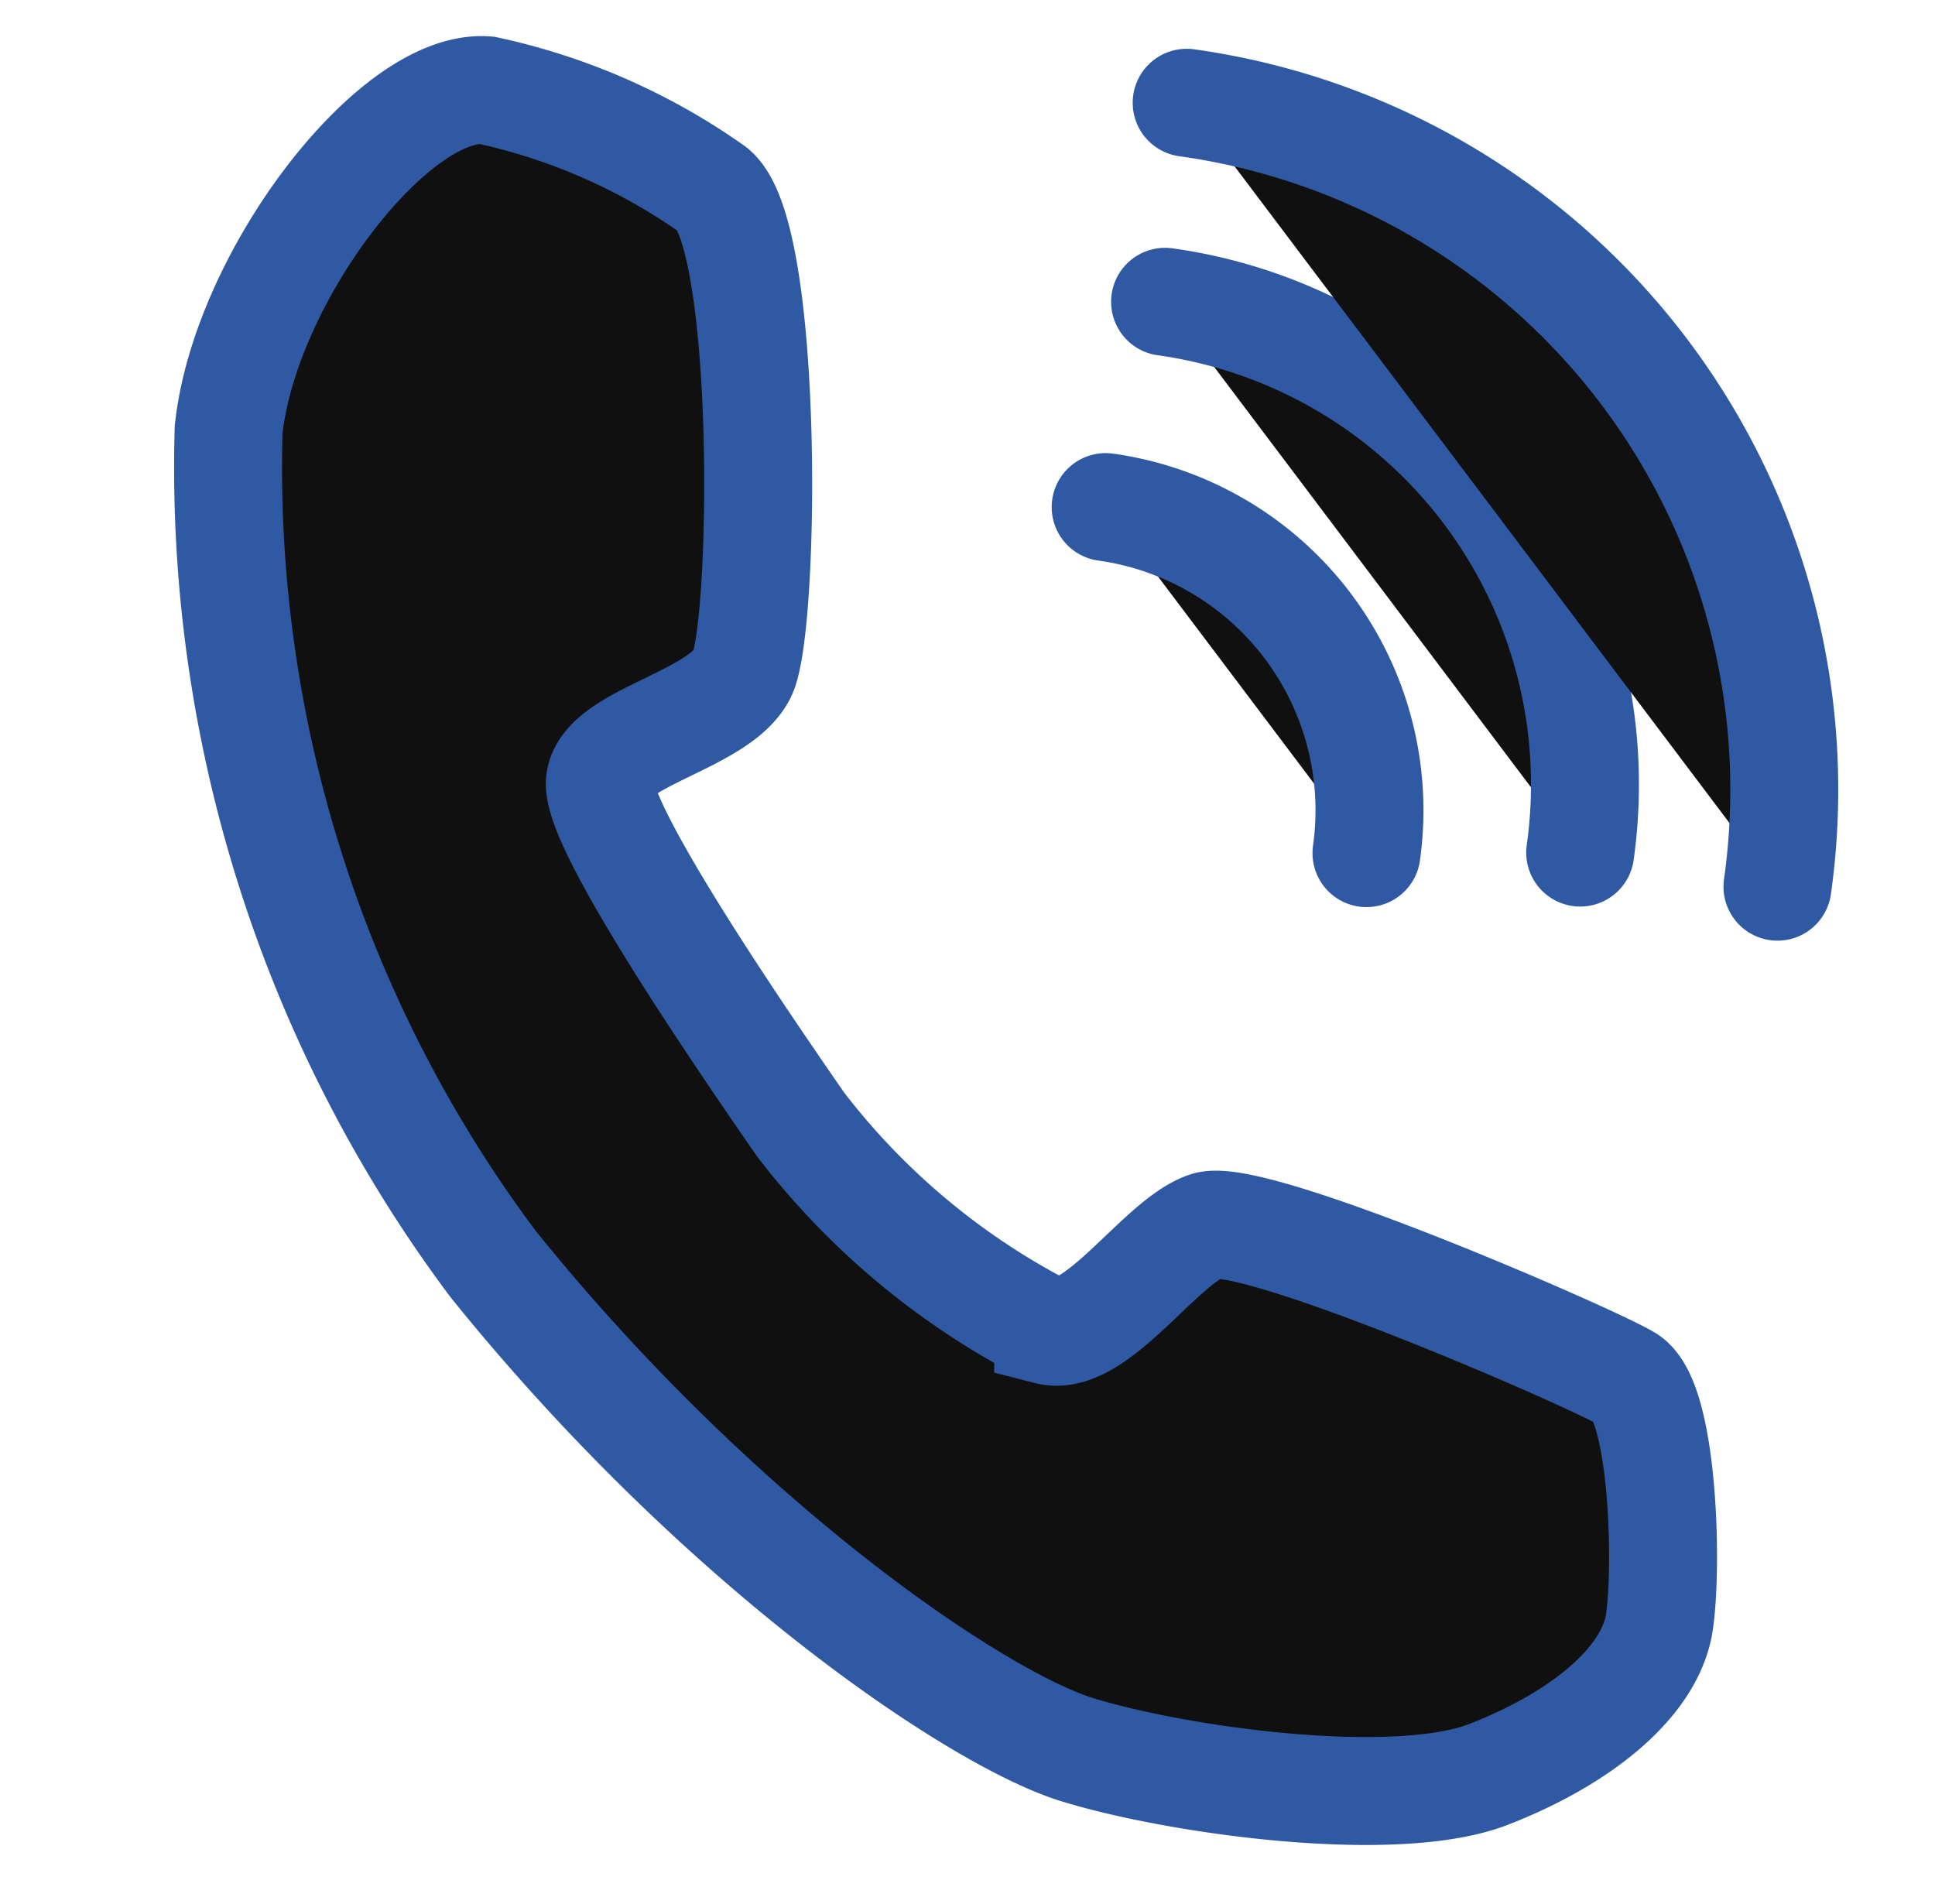
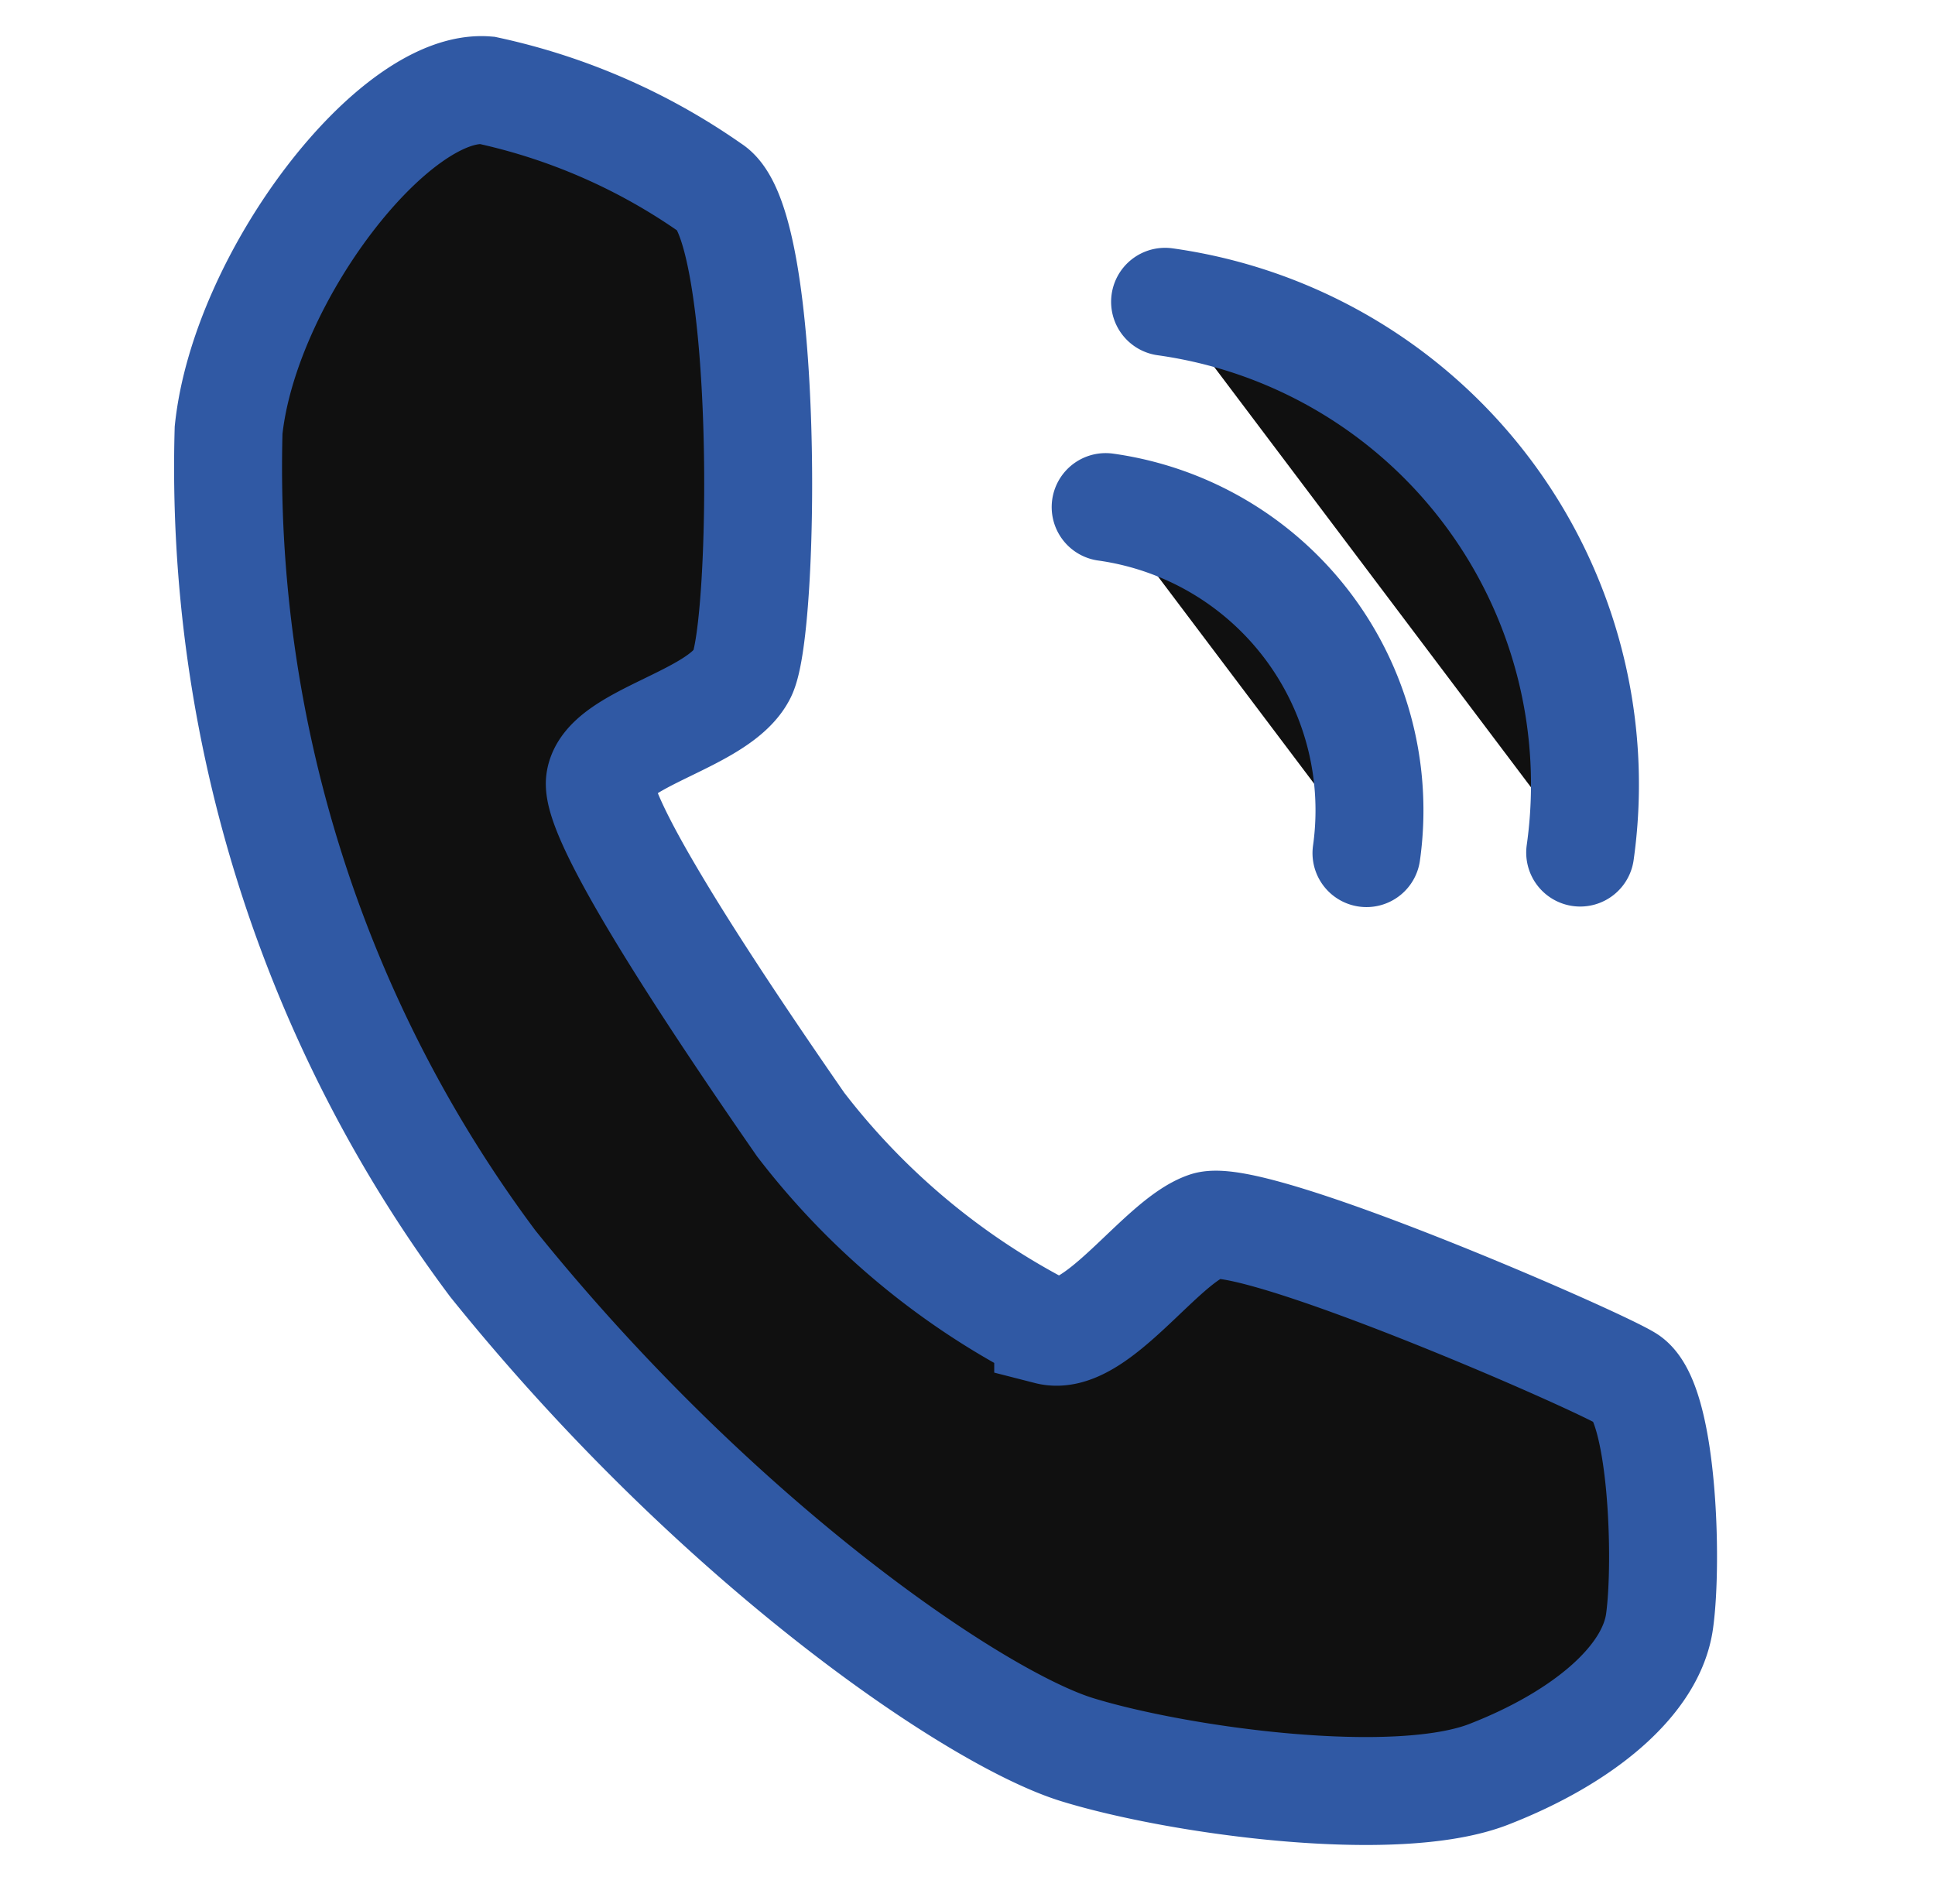
<svg xmlns="http://www.w3.org/2000/svg" width="35.854" height="35.278" viewBox="0 0 35.854 35.278">
  <g id="Group_43" data-name="Group 43" transform="translate(1.145 1.131)">
    <path id="Path_65" data-name="Path 65" d="M8.224,1.223A11.423,11.423,0,0,0,3.86.005C2.135.106-.1,4.066,0,6.907a24.635,24.635,0,0,0,7,14.615c4.872,4.567,10.047,7.1,11.976,7.409s5.988.3,7.612-.609,2.74-2.131,2.74-3.248-.508-4.059-1.218-4.364S20.809,18.579,20,18.984s-1.725,2.436-2.639,2.334a13.586,13.586,0,0,1-5.075-3.146c-1.218-1.32-4.567-4.974-4.567-5.785s2.03-1.421,2.334-2.334S9.4,1.734,8.224,1.223Z" transform="translate(4.052 0) rotate(8)" fill="#101010" stroke="#3059a4" stroke-width="2" />
    <path id="Path_66" data-name="Path 66" d="M5.678,5.677A5.674,5.674,0,0,0,0,0" transform="translate(19.342 8.265) rotate(8)" fill="#101010" stroke="#3059a4" stroke-linecap="round" stroke-width="2" />
    <path id="Path_67" data-name="Path 67" d="M9.037,9.036A9.031,9.031,0,0,0,0,0" transform="translate(20.443 4.461) rotate(8)" fill="#101010" stroke="#3059a4" stroke-linecap="round" stroke-width="2" />
-     <path id="Path_68" data-name="Path 68" d="M12.862,12.861A12.853,12.853,0,0,0,0,0" transform="translate(20.843 0.773) rotate(8)" fill="#101010" stroke="#3059a4" stroke-linecap="round" stroke-width="2" />
  </g>
</svg>